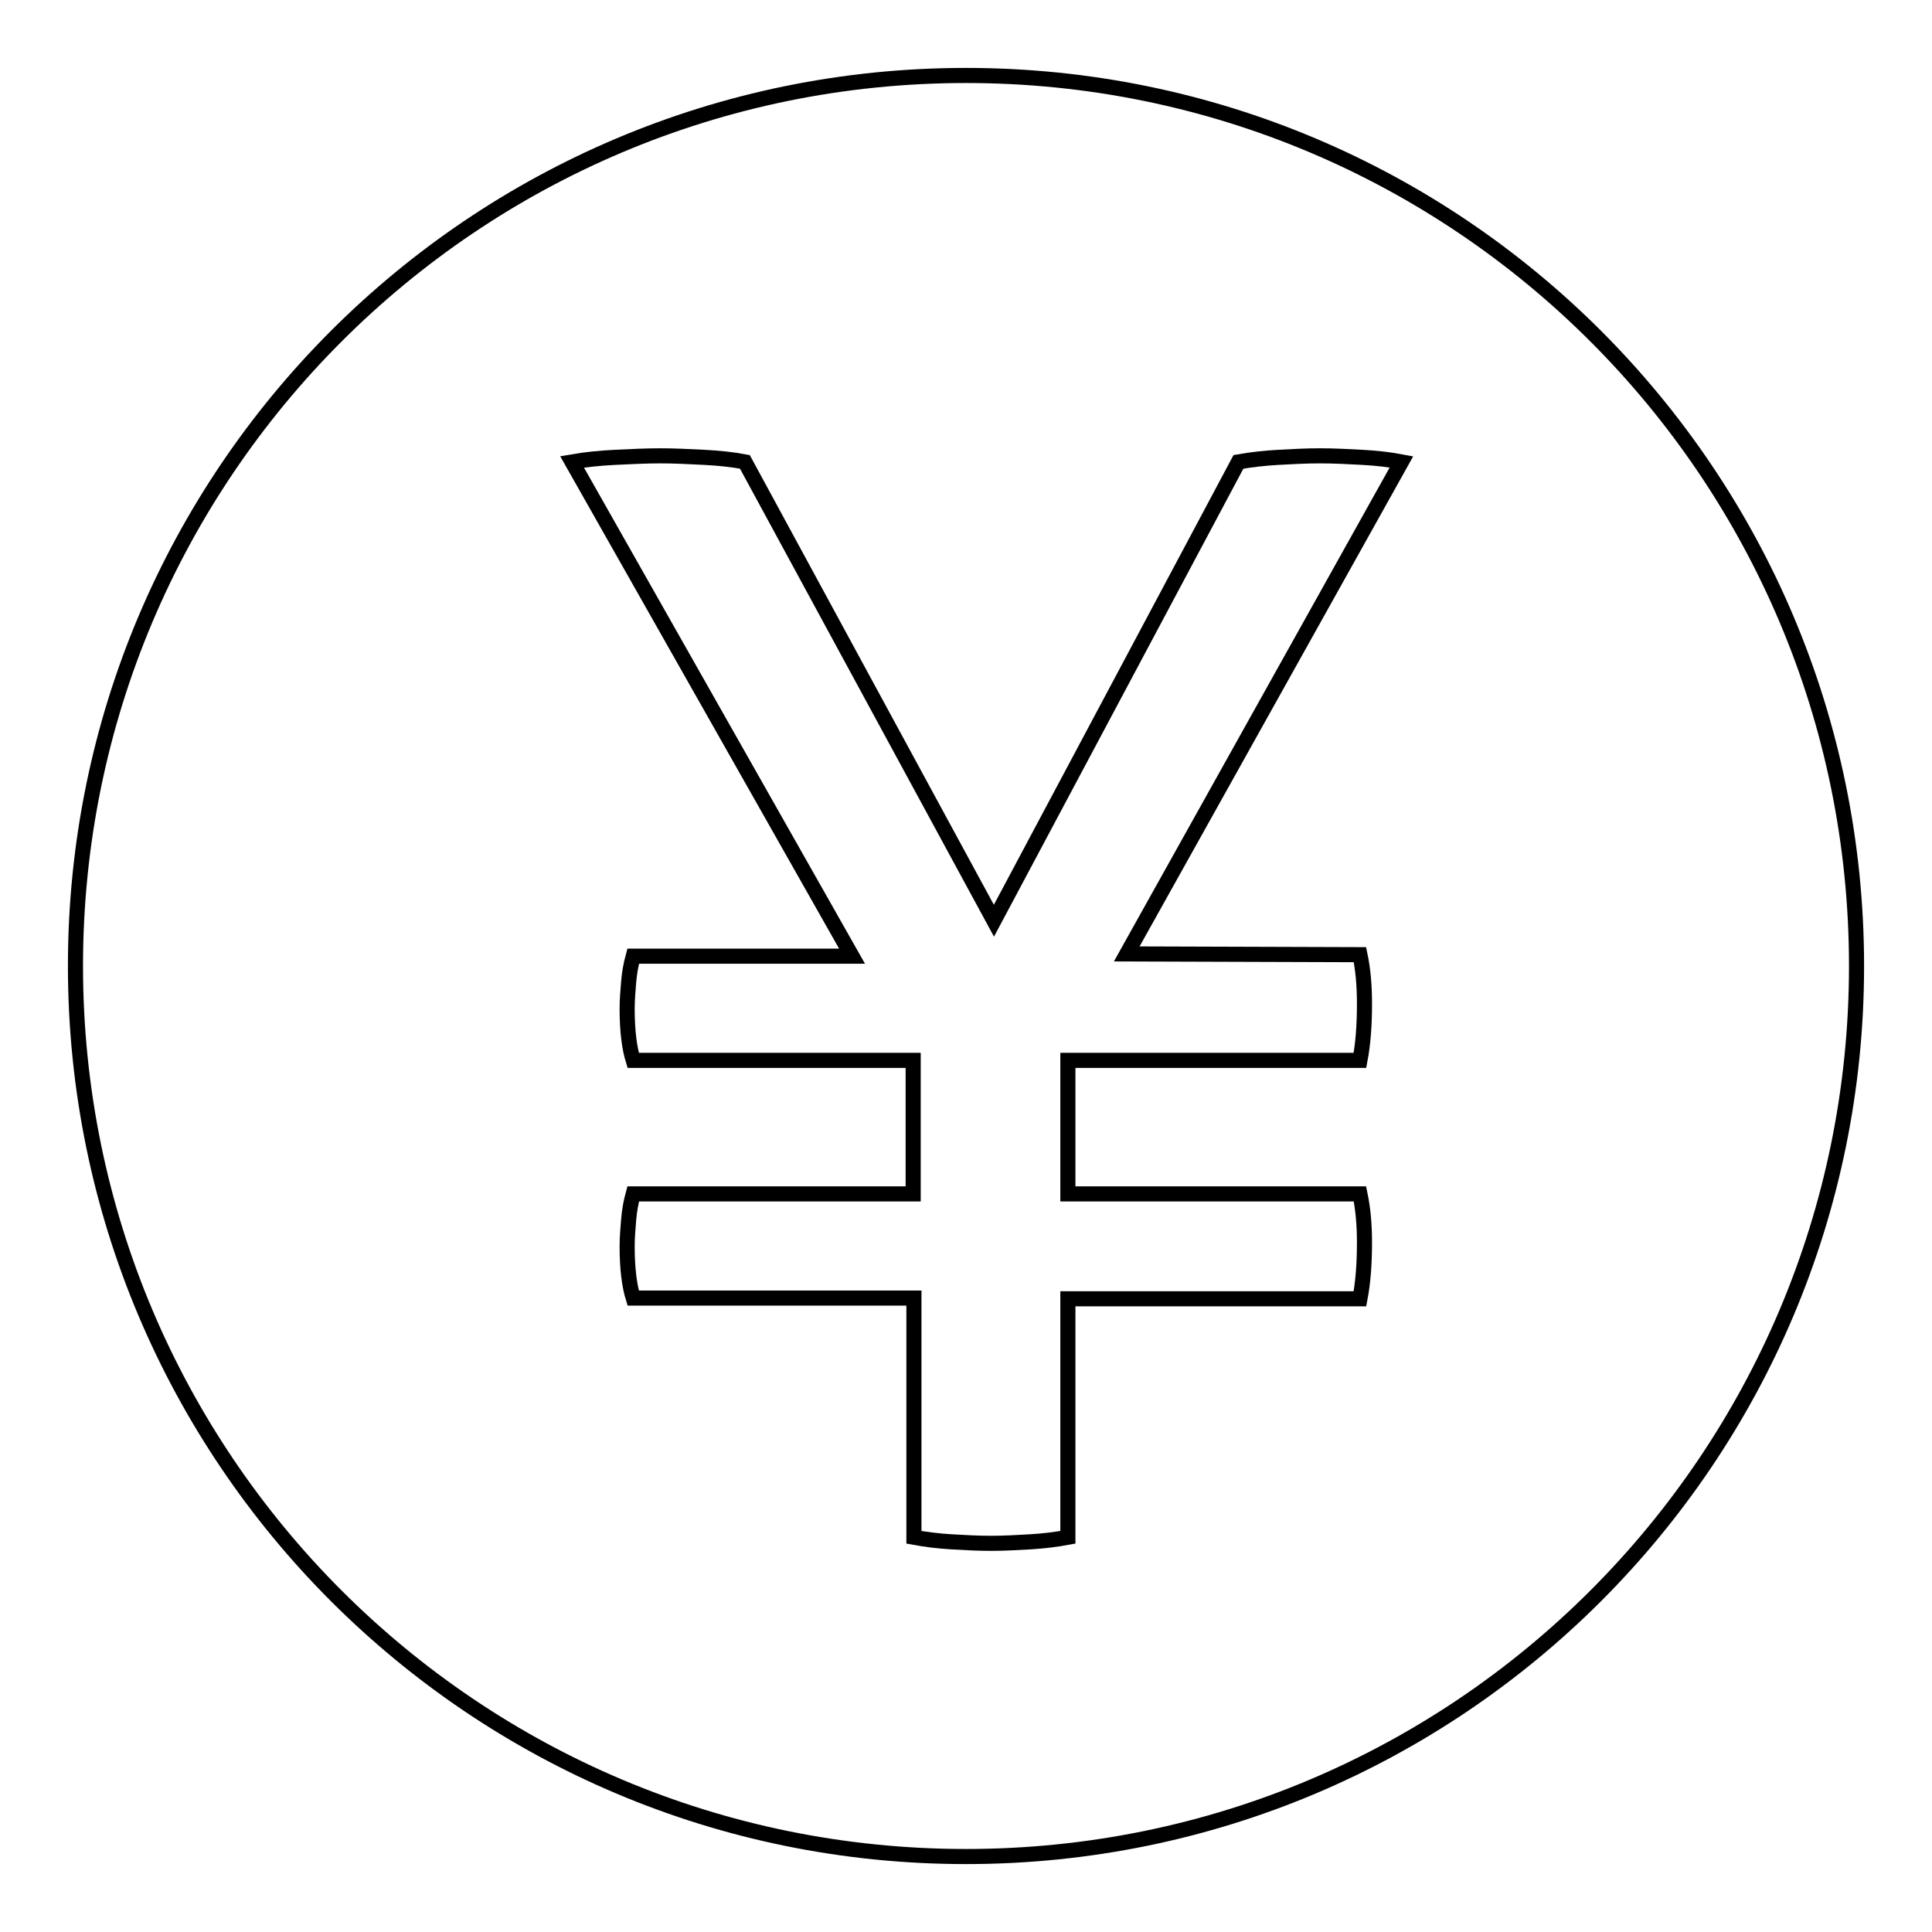
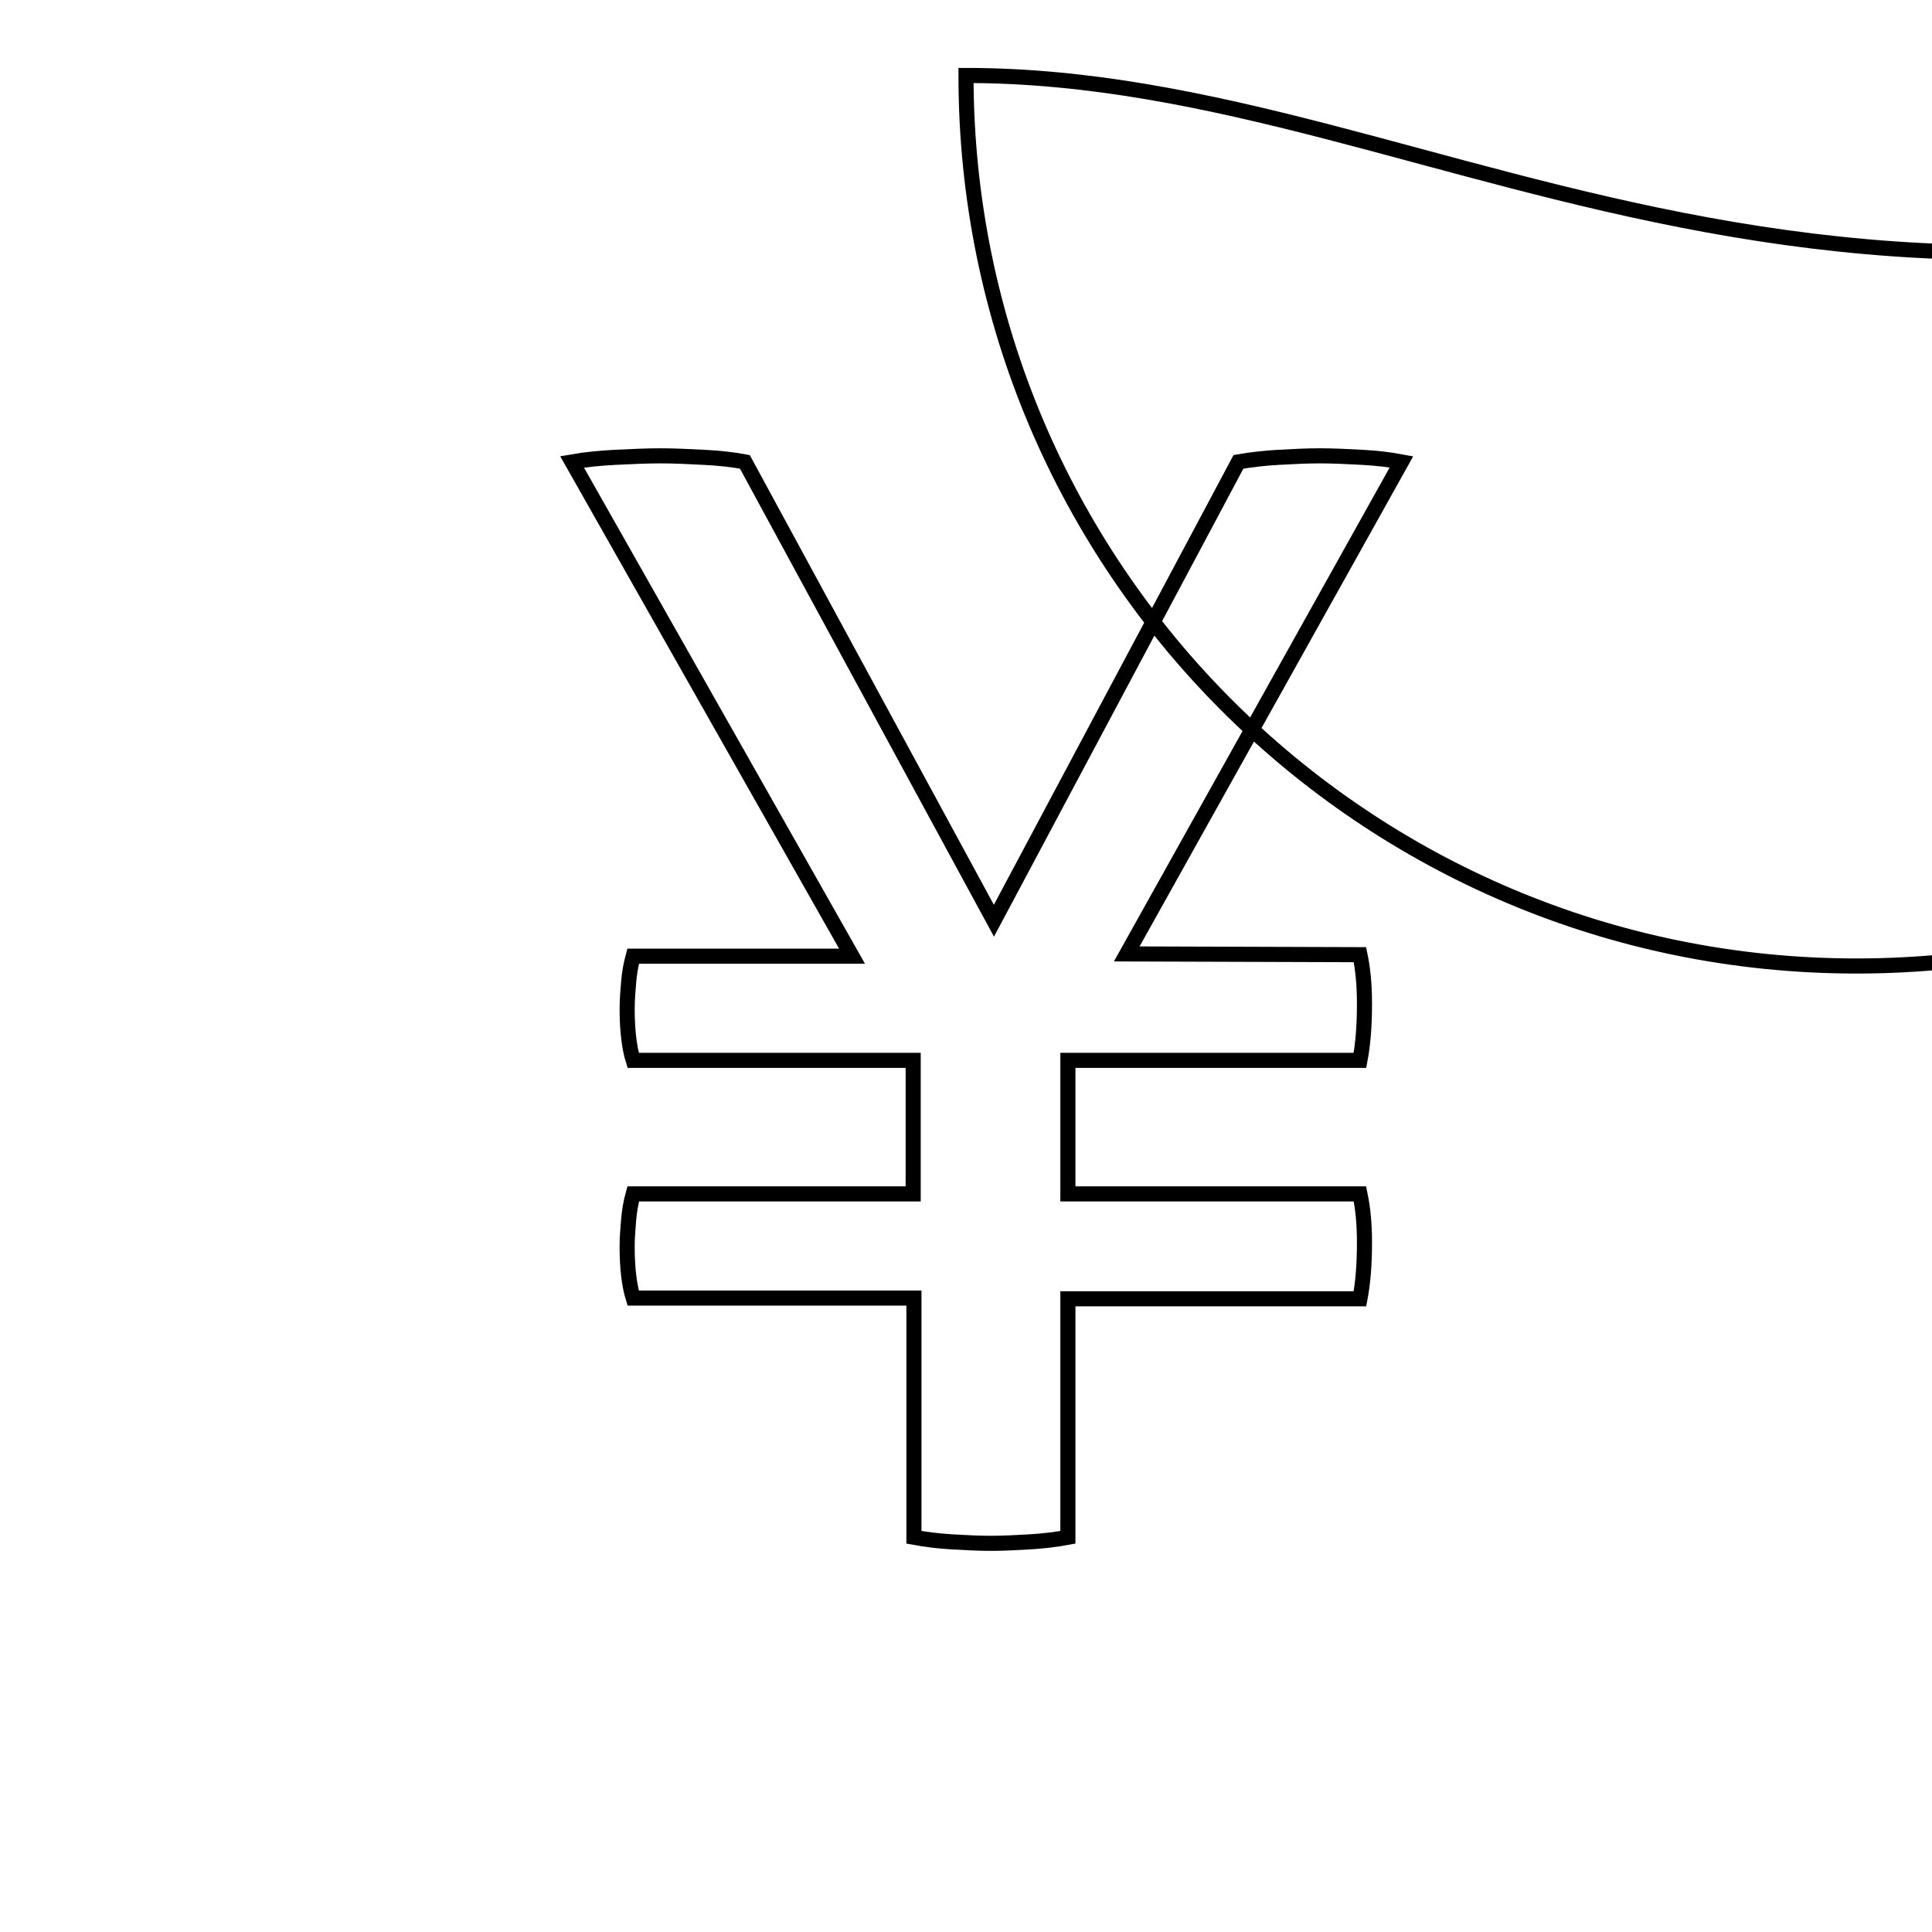
<svg xmlns="http://www.w3.org/2000/svg" version="1.1" x="0px" y="0px" viewBox="0 0 256 256" enable-background="new 0 0 256 256" xml:space="preserve">
  <g>
-     <path stroke-width="2" fill-opacity="0" stroke="#000000" d="M128,10C62.8,10,10,62.8,10,128c0,65.2,52.8,118,118,118c65.2,0,118-52.8,118-118C246,62.8,193.2,10,128,10 L128,10z M180.2,126.5c0.4,1.9,0.6,4,0.6,6.5c0,3-0.2,5.4-0.6,7.5h-38.7v17.7h38.7c0.4,1.9,0.6,4,0.6,6.4c0,3-0.2,5.4-0.6,7.5 h-38.7v31.6c-1.6,0.3-3.3,0.5-5,0.6c-1.7,0.1-3.5,0.2-5.2,0.2c-1.7,0-3.5-0.1-5.2-0.2c-1.7-0.1-3.4-0.3-5-0.6V172H83.9 c-0.5-1.6-0.8-3.9-0.8-6.8c0-1.2,0.1-2.4,0.2-3.6c0.1-1.2,0.3-2.3,0.6-3.4H121v-17.7H83.9c-0.5-1.6-0.8-3.9-0.8-6.8 c0-1.2,0.1-2.4,0.2-3.6c0.1-1.2,0.3-2.3,0.6-3.4h29L75.8,61.2c1.7-0.3,3.7-0.5,5.7-0.6c2.1-0.1,4.1-0.2,6-0.2 c1.9,0,3.8,0.1,5.8,0.2c2,0.1,3.8,0.3,5.4,0.6l33,60.8l32.4-60.8c1.7-0.3,3.5-0.5,5.3-0.6c1.8-0.1,3.7-0.2,5.5-0.2s3.8,0.1,5.6,0.2 c1.9,0.1,3.6,0.3,5.2,0.6l-36.4,65.2L180.2,126.5L180.2,126.5z" />
+     <path stroke-width="2" fill-opacity="0" stroke="#000000" d="M128,10c0,65.2,52.8,118,118,118c65.2,0,118-52.8,118-118C246,62.8,193.2,10,128,10 L128,10z M180.2,126.5c0.4,1.9,0.6,4,0.6,6.5c0,3-0.2,5.4-0.6,7.5h-38.7v17.7h38.7c0.4,1.9,0.6,4,0.6,6.4c0,3-0.2,5.4-0.6,7.5 h-38.7v31.6c-1.6,0.3-3.3,0.5-5,0.6c-1.7,0.1-3.5,0.2-5.2,0.2c-1.7,0-3.5-0.1-5.2-0.2c-1.7-0.1-3.4-0.3-5-0.6V172H83.9 c-0.5-1.6-0.8-3.9-0.8-6.8c0-1.2,0.1-2.4,0.2-3.6c0.1-1.2,0.3-2.3,0.6-3.4H121v-17.7H83.9c-0.5-1.6-0.8-3.9-0.8-6.8 c0-1.2,0.1-2.4,0.2-3.6c0.1-1.2,0.3-2.3,0.6-3.4h29L75.8,61.2c1.7-0.3,3.7-0.5,5.7-0.6c2.1-0.1,4.1-0.2,6-0.2 c1.9,0,3.8,0.1,5.8,0.2c2,0.1,3.8,0.3,5.4,0.6l33,60.8l32.4-60.8c1.7-0.3,3.5-0.5,5.3-0.6c1.8-0.1,3.7-0.2,5.5-0.2s3.8,0.1,5.6,0.2 c1.9,0.1,3.6,0.3,5.2,0.6l-36.4,65.2L180.2,126.5L180.2,126.5z" />
  </g>
</svg>